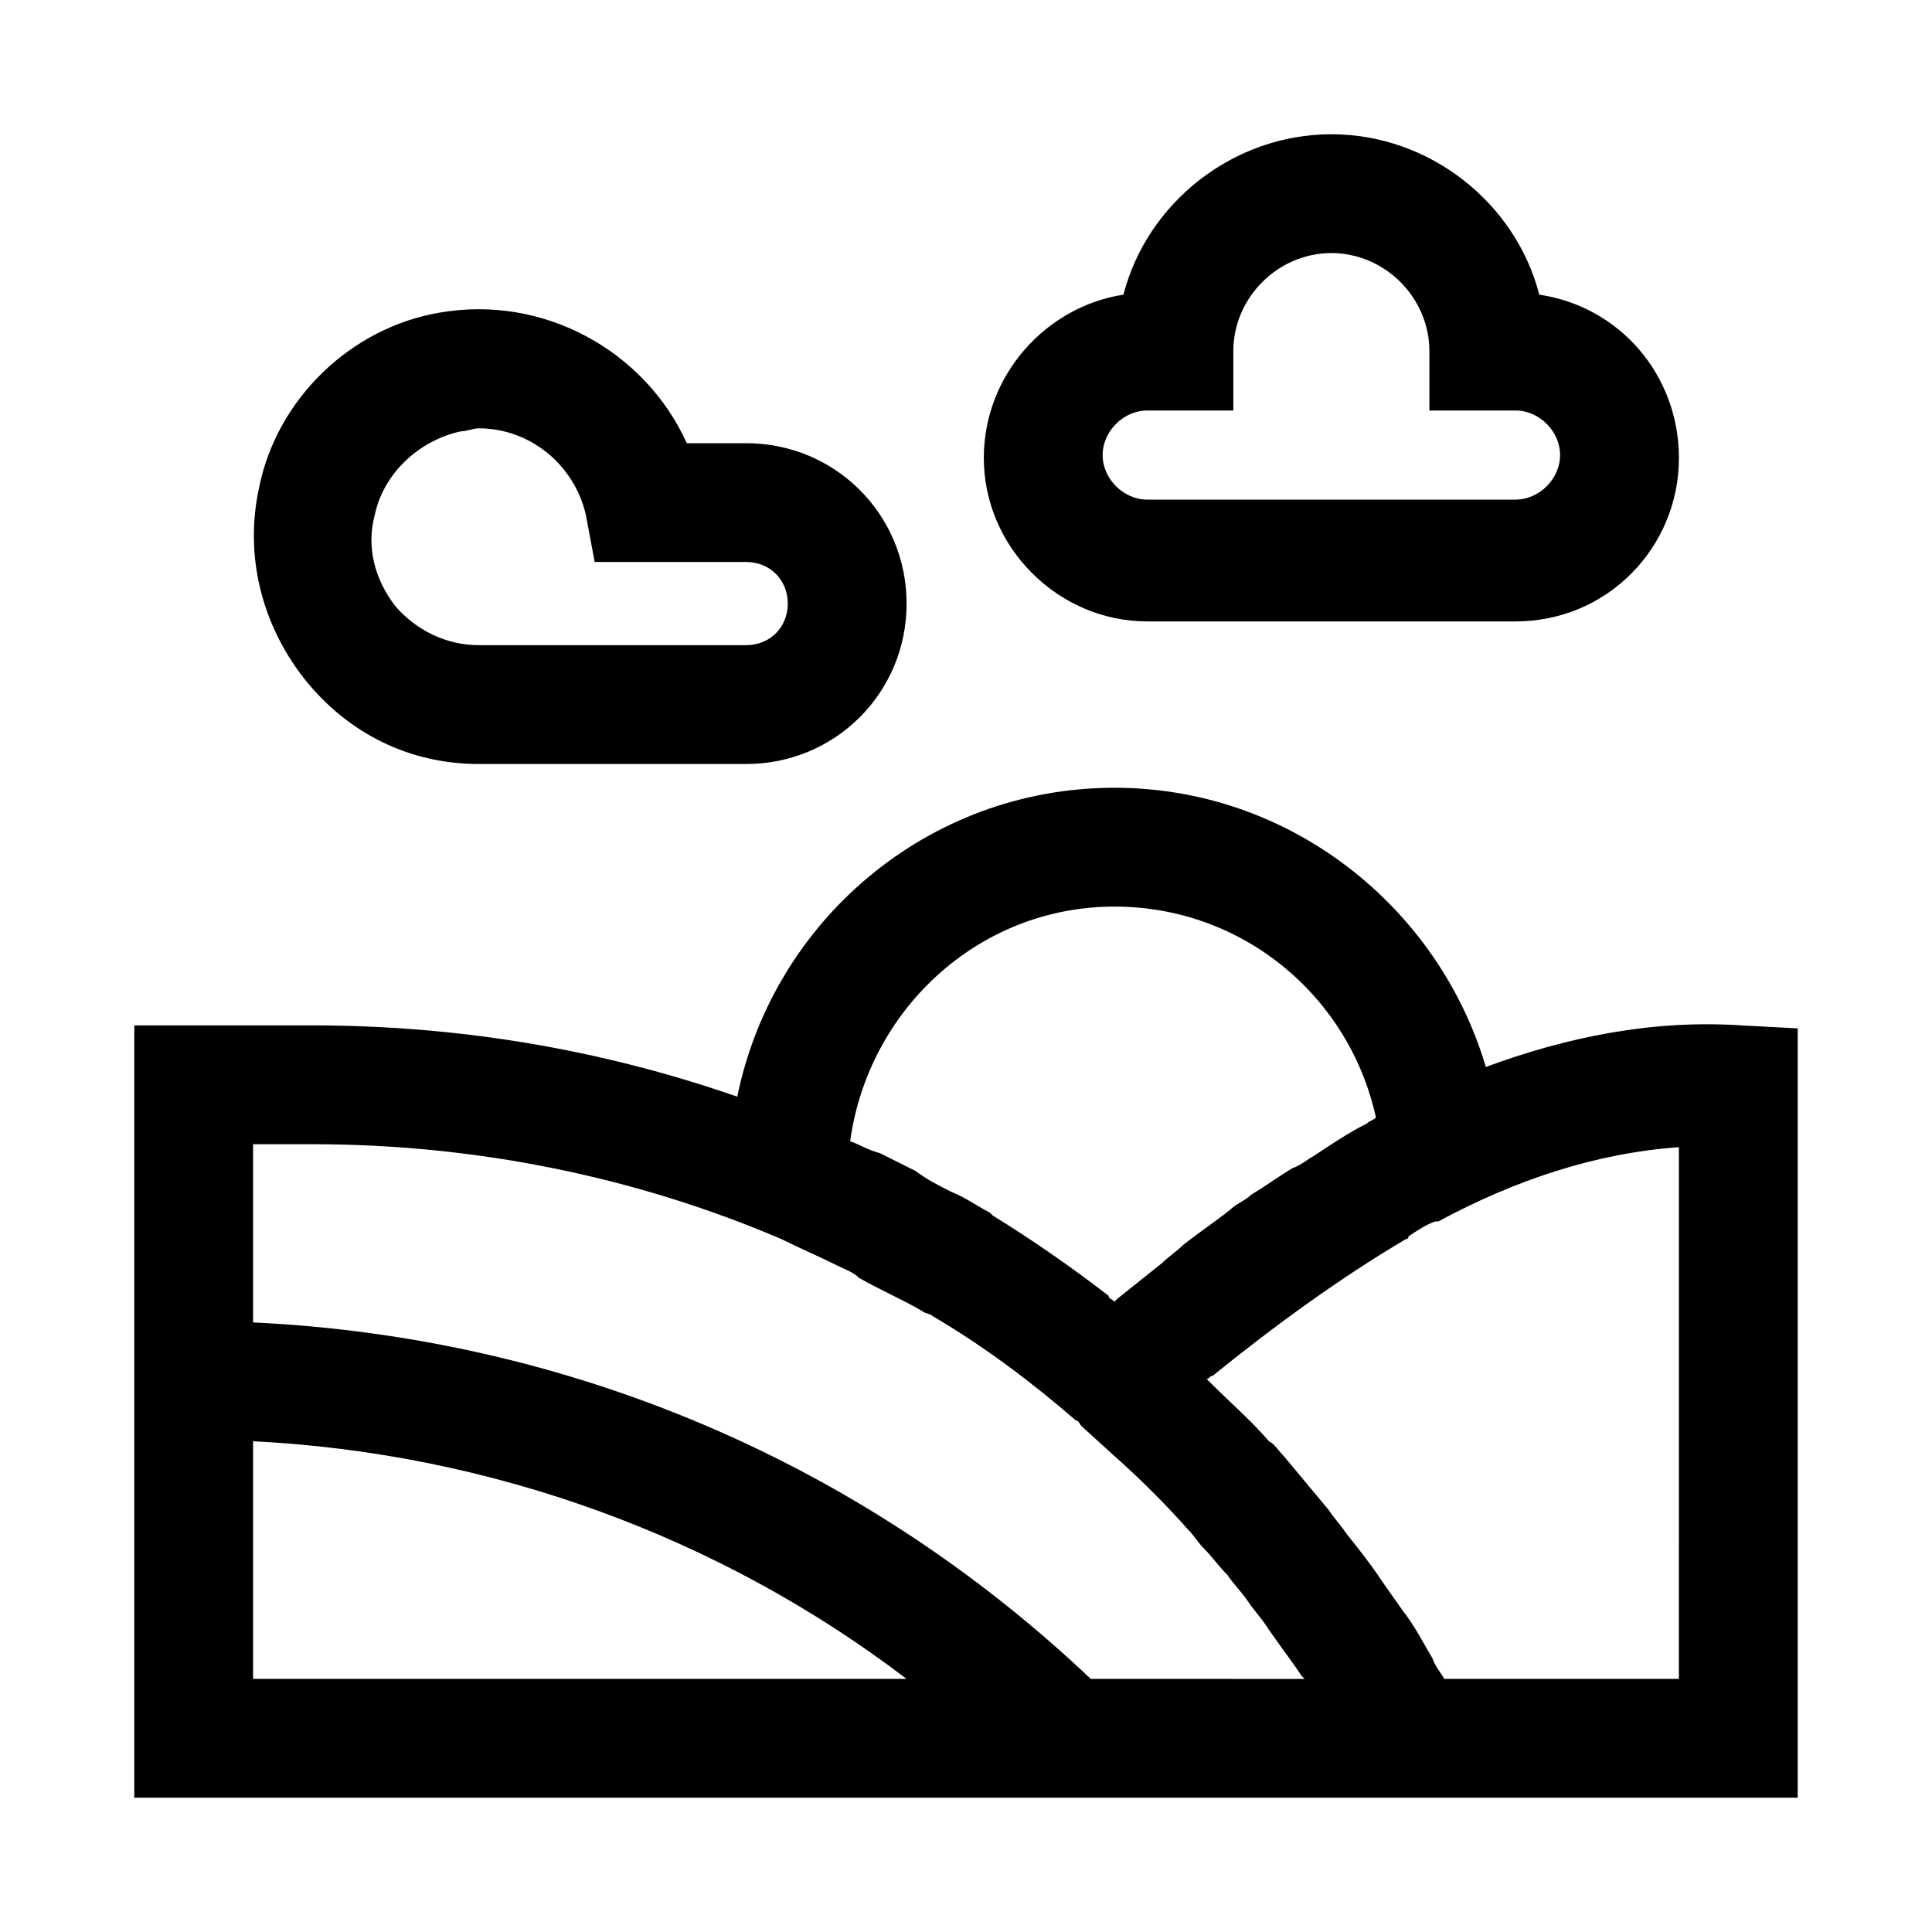
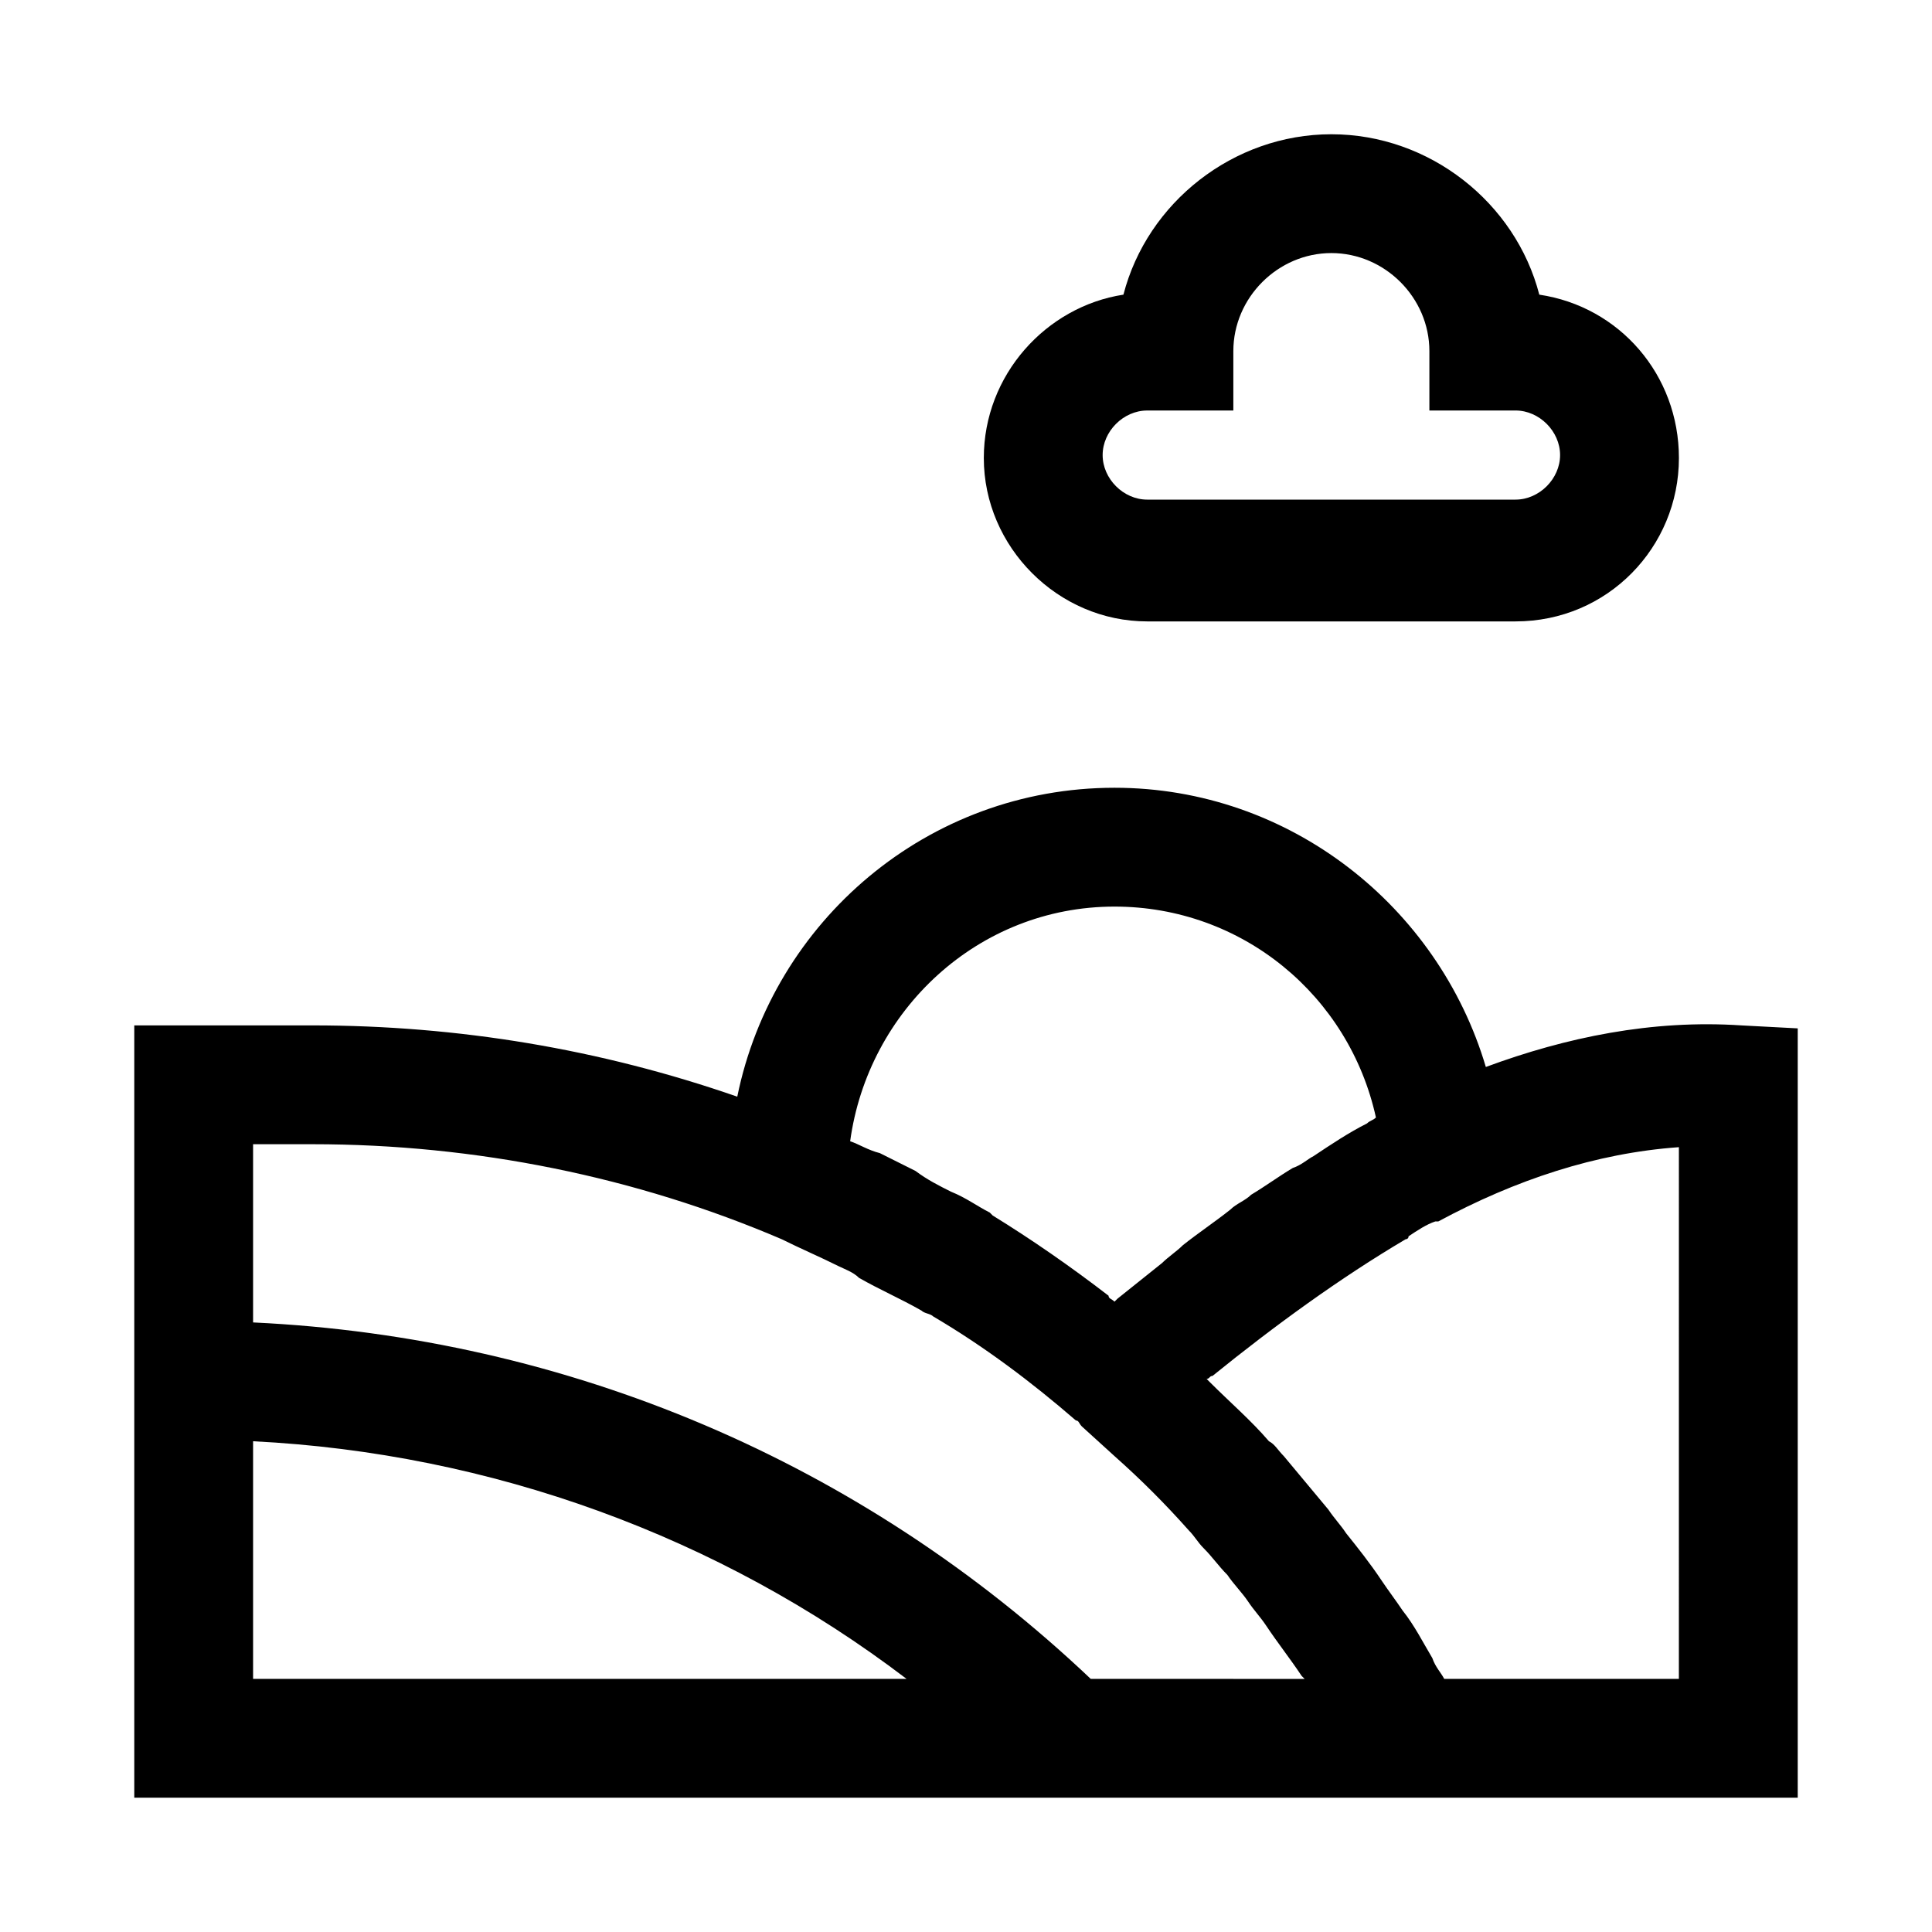
<svg xmlns="http://www.w3.org/2000/svg" fill="#000000" width="800px" height="800px" version="1.1" viewBox="144 144 512 512">
  <g>
-     <path d="m270.9 346.47h70.848c23.617 0 42.508-18.895 42.508-42.508 0-23.617-18.895-42.508-42.508-42.508h-15.742c-11.02-24.402-37.785-39.359-65.336-34.637-23.617 3.938-43.297 22.828-48.02 46.445-3.938 18.105 0.789 36.211 11.809 50.383 11.805 14.953 28.336 22.824 46.441 22.824zm-27.555-66.125c2.363-11.02 11.809-19.68 22.828-22.043 1.574 0 3.148-0.789 4.723-0.789 13.383 0 25.191 9.445 28.34 22.828l2.363 12.594h40.148c6.297 0 11.02 4.723 11.02 11.02s-4.723 11.02-11.02 11.02h-70.848c-8.66 0-16.531-3.938-22.043-10.234-5.512-7.074-7.871-15.734-5.512-24.395z" />
    <path d="m448.02 308.68h97.613c24.402 0 43.297-19.68 43.297-43.297 0-22.043-15.742-40.148-37-43.297-6.297-24.402-29.125-42.508-55.105-42.508-25.977 0-48.805 18.105-55.105 42.508-20.469 3.148-37 21.254-37 43.297 0.004 23.617 19.684 43.297 43.301 43.297zm0-55.891h22.828v-15.742c0-14.172 11.809-25.98 25.977-25.98s25.977 11.809 25.977 25.977v15.742h22.828c6.297 0 11.809 5.512 11.809 11.809s-5.512 11.809-11.809 11.809h-97.609c-6.297 0-11.809-5.512-11.809-11.809s5.508-11.805 11.809-11.805z" />
    <path d="m605.46 415.74c-23.617-1.574-46.445 3.148-67.699 11.02-12.594-42.508-51.953-73.996-98.398-73.996-49.594 0-90.527 35.426-99.977 81.867-36.211-12.594-73.996-18.891-112.57-18.891h-47.23v204.67h440.83v-203.88zm-236.16 30.703c4.723-34.637 33.852-62.188 70.062-62.188 33.852 0 62.188 23.617 69.273 55.891-0.789 0.789-1.574 0.789-2.363 1.574-4.723 2.363-9.445 5.512-14.168 8.66-1.574 0.789-3.148 2.363-5.512 3.148-3.938 2.363-7.086 4.723-11.02 7.086-1.574 1.574-3.938 2.363-5.512 3.938-3.938 3.148-8.66 6.297-12.594 9.445-1.574 1.574-3.938 3.148-5.512 4.723-3.938 3.148-7.871 6.297-11.809 9.445l-0.789 0.789c-0.789-0.789-1.574-0.789-1.574-1.574-10.234-7.871-20.469-14.957-30.699-21.254l-0.789-0.789c-3.148-1.574-6.297-3.938-10.234-5.512-3.148-1.574-6.297-3.148-9.445-5.512-3.148-1.574-6.297-3.148-9.445-4.723-3.148-0.789-5.508-2.363-7.871-3.148zm-158.23 142.48v-62.977c62.977 3.148 123.59 25.191 173.18 62.977zm221.99 0c-60.617-57.465-138.55-90.527-221.99-94.465v-47.23h15.742c43.297 0 85.805 8.66 124.38 25.191 4.723 2.363 10.234 4.723 14.957 7.086 1.574 0.789 3.938 1.574 5.512 3.148 5.512 3.148 11.02 5.512 16.531 8.66 0.789 0.789 2.363 0.789 3.148 1.574 13.383 7.871 25.977 17.32 37.785 27.551 0.789 0 0.789 0.789 1.574 1.574l8.66 7.871c7.086 6.297 13.383 12.594 19.68 19.68 1.574 1.574 2.363 3.148 3.938 4.723 2.363 2.363 3.938 4.723 6.297 7.086 1.574 2.363 3.938 4.723 5.512 7.086 1.574 2.363 3.148 3.938 4.723 6.297 3.148 4.723 6.297 8.66 9.445 13.383l0.789 0.789zm155.86 0h-62.188c-0.789-1.574-2.363-3.148-3.148-5.512-2.363-3.938-4.723-8.66-7.871-12.594-1.574-2.363-3.938-5.512-5.512-7.871-3.148-4.723-6.297-8.66-9.445-12.594-1.574-2.363-3.148-3.938-4.723-6.297-3.938-4.723-7.871-9.445-11.809-14.168-1.574-1.574-2.363-3.148-3.938-3.938-4.723-5.512-10.234-10.234-15.742-15.742 0 0-0.789-0.789-0.789-0.789 0.789 0 0.789-0.789 1.574-0.789 16.531-13.383 33.852-25.977 51.168-36.211 0 0 0.789 0 0.789-0.789 2.363-1.574 4.723-3.148 7.086-3.938h0.789c20.469-11.02 41.723-18.105 63.762-19.68z" />
  </g>
</svg>